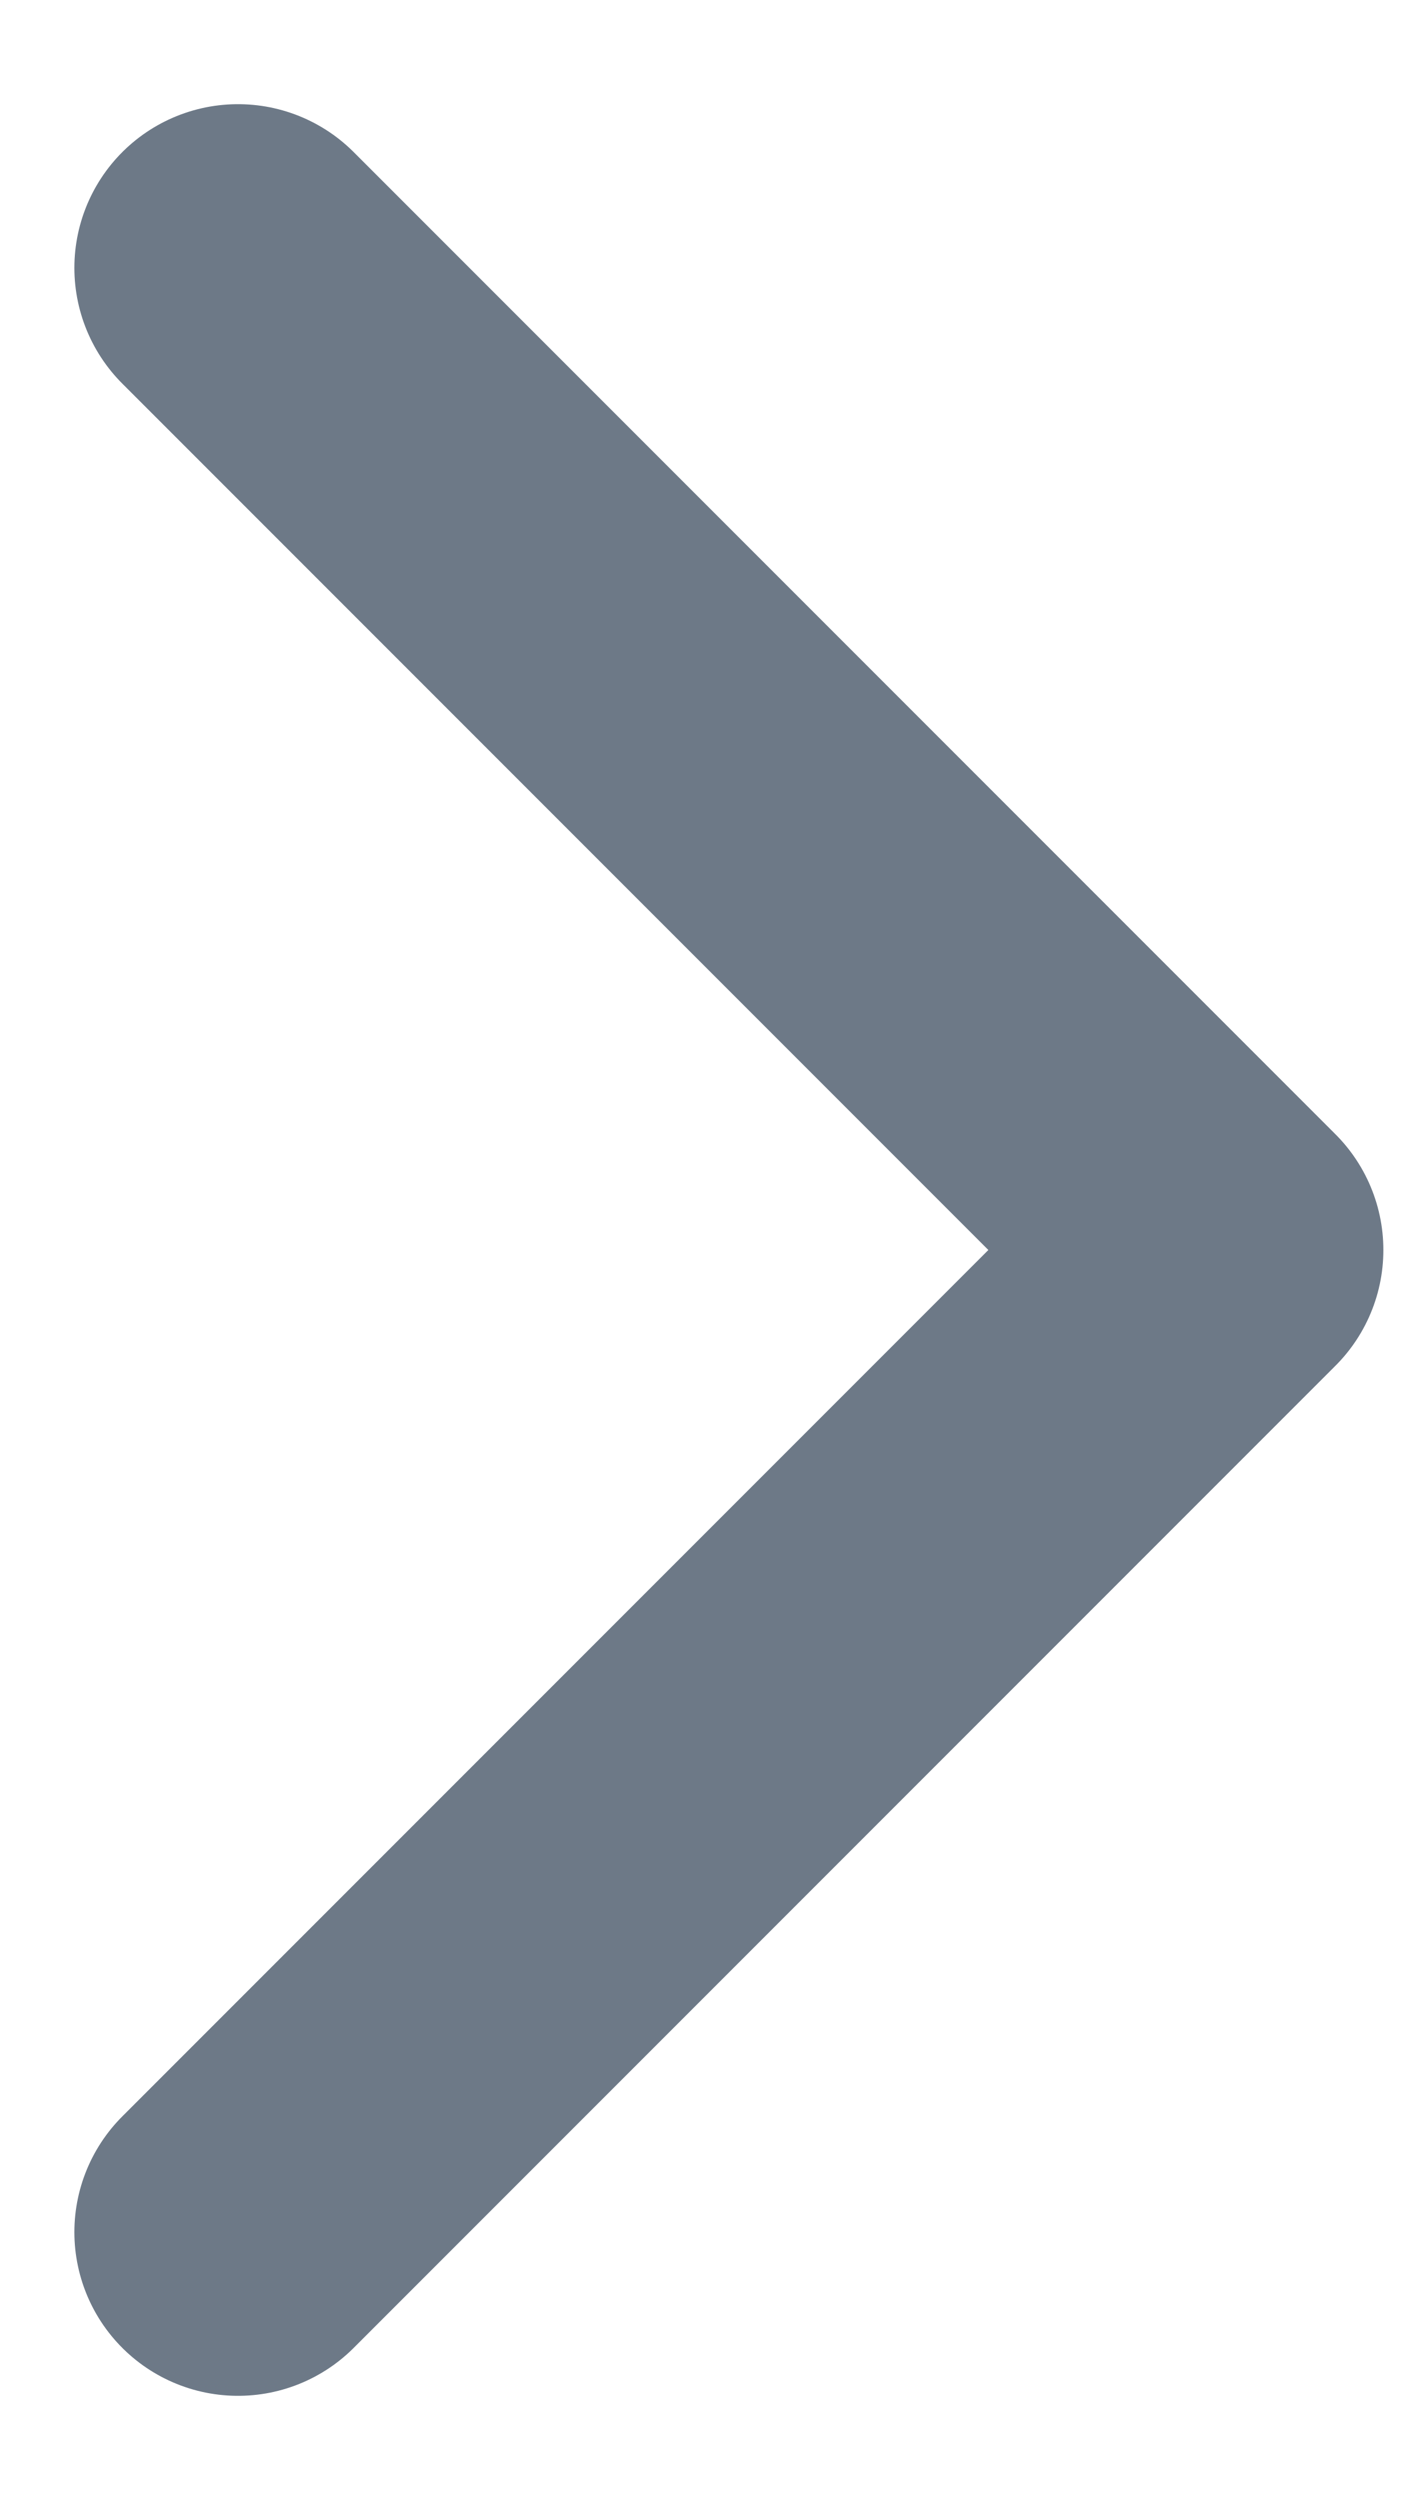
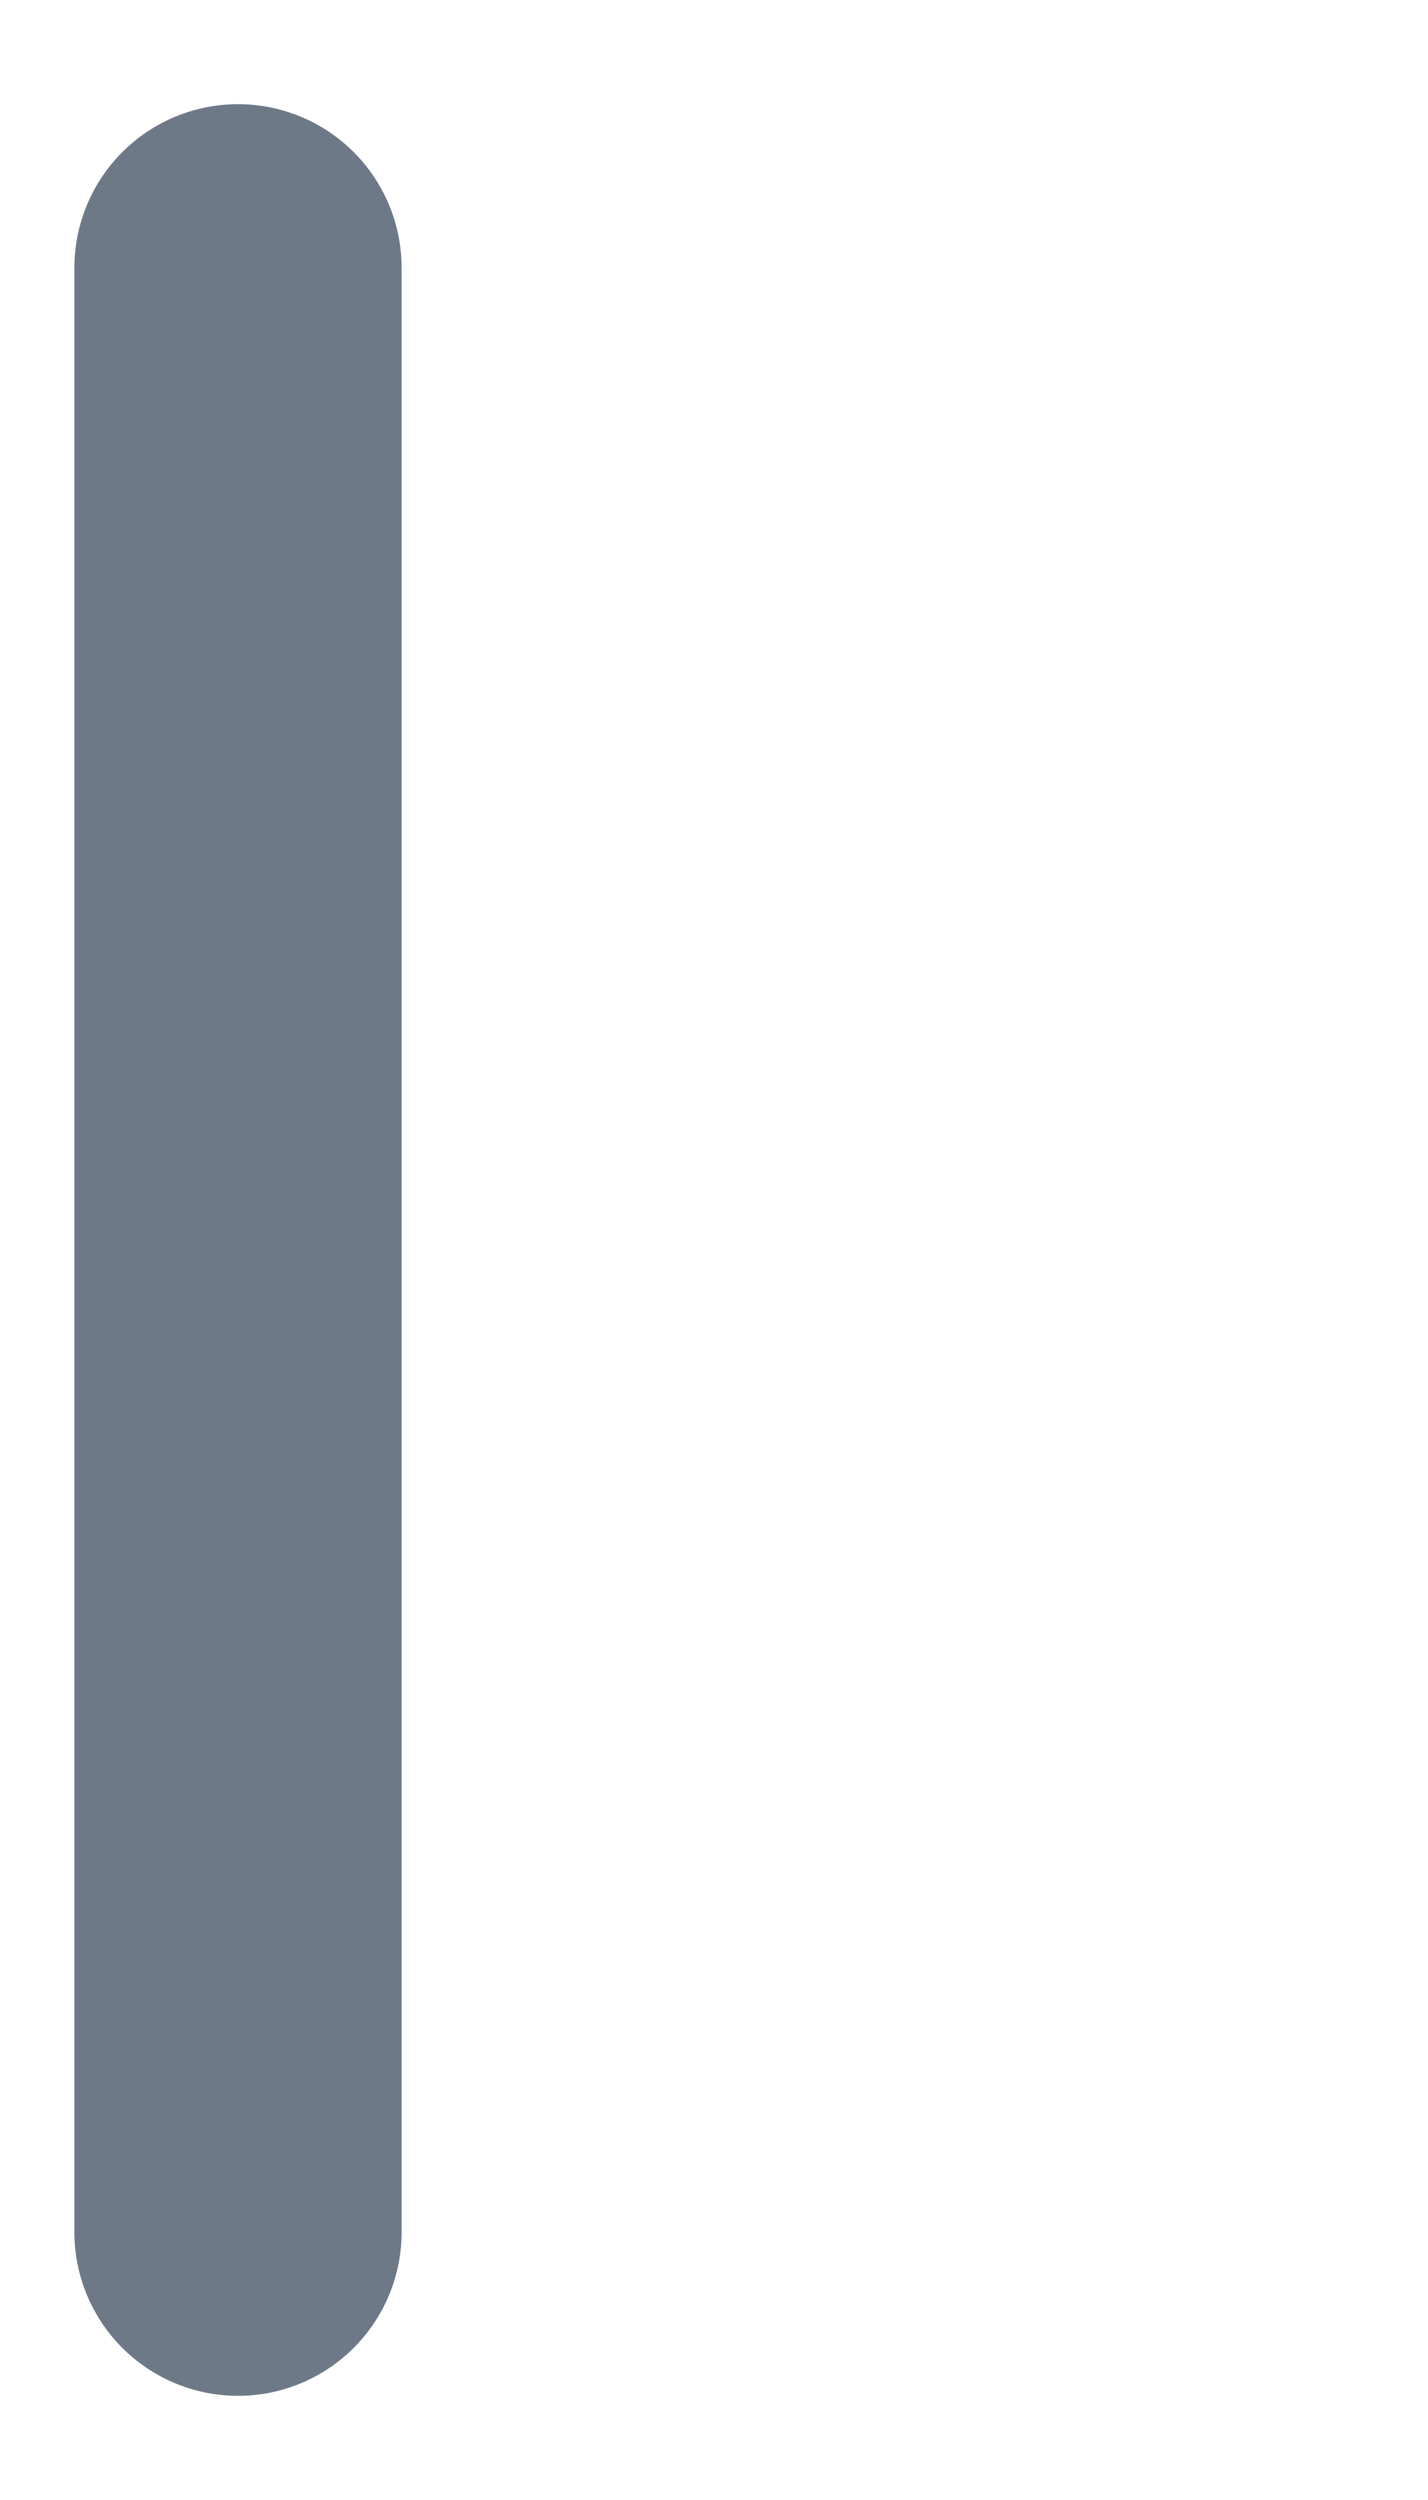
<svg xmlns="http://www.w3.org/2000/svg" width="12" height="21" viewBox="0 0 12 21" fill="none">
-   <path d="M2 18.75L10.25 10.5L2 2.25" stroke="#6D7987" stroke-width="2.75" stroke-linecap="round" stroke-linejoin="round" />
+   <path d="M2 18.75L2 2.25" stroke="#6D7987" stroke-width="2.75" stroke-linecap="round" stroke-linejoin="round" />
</svg>